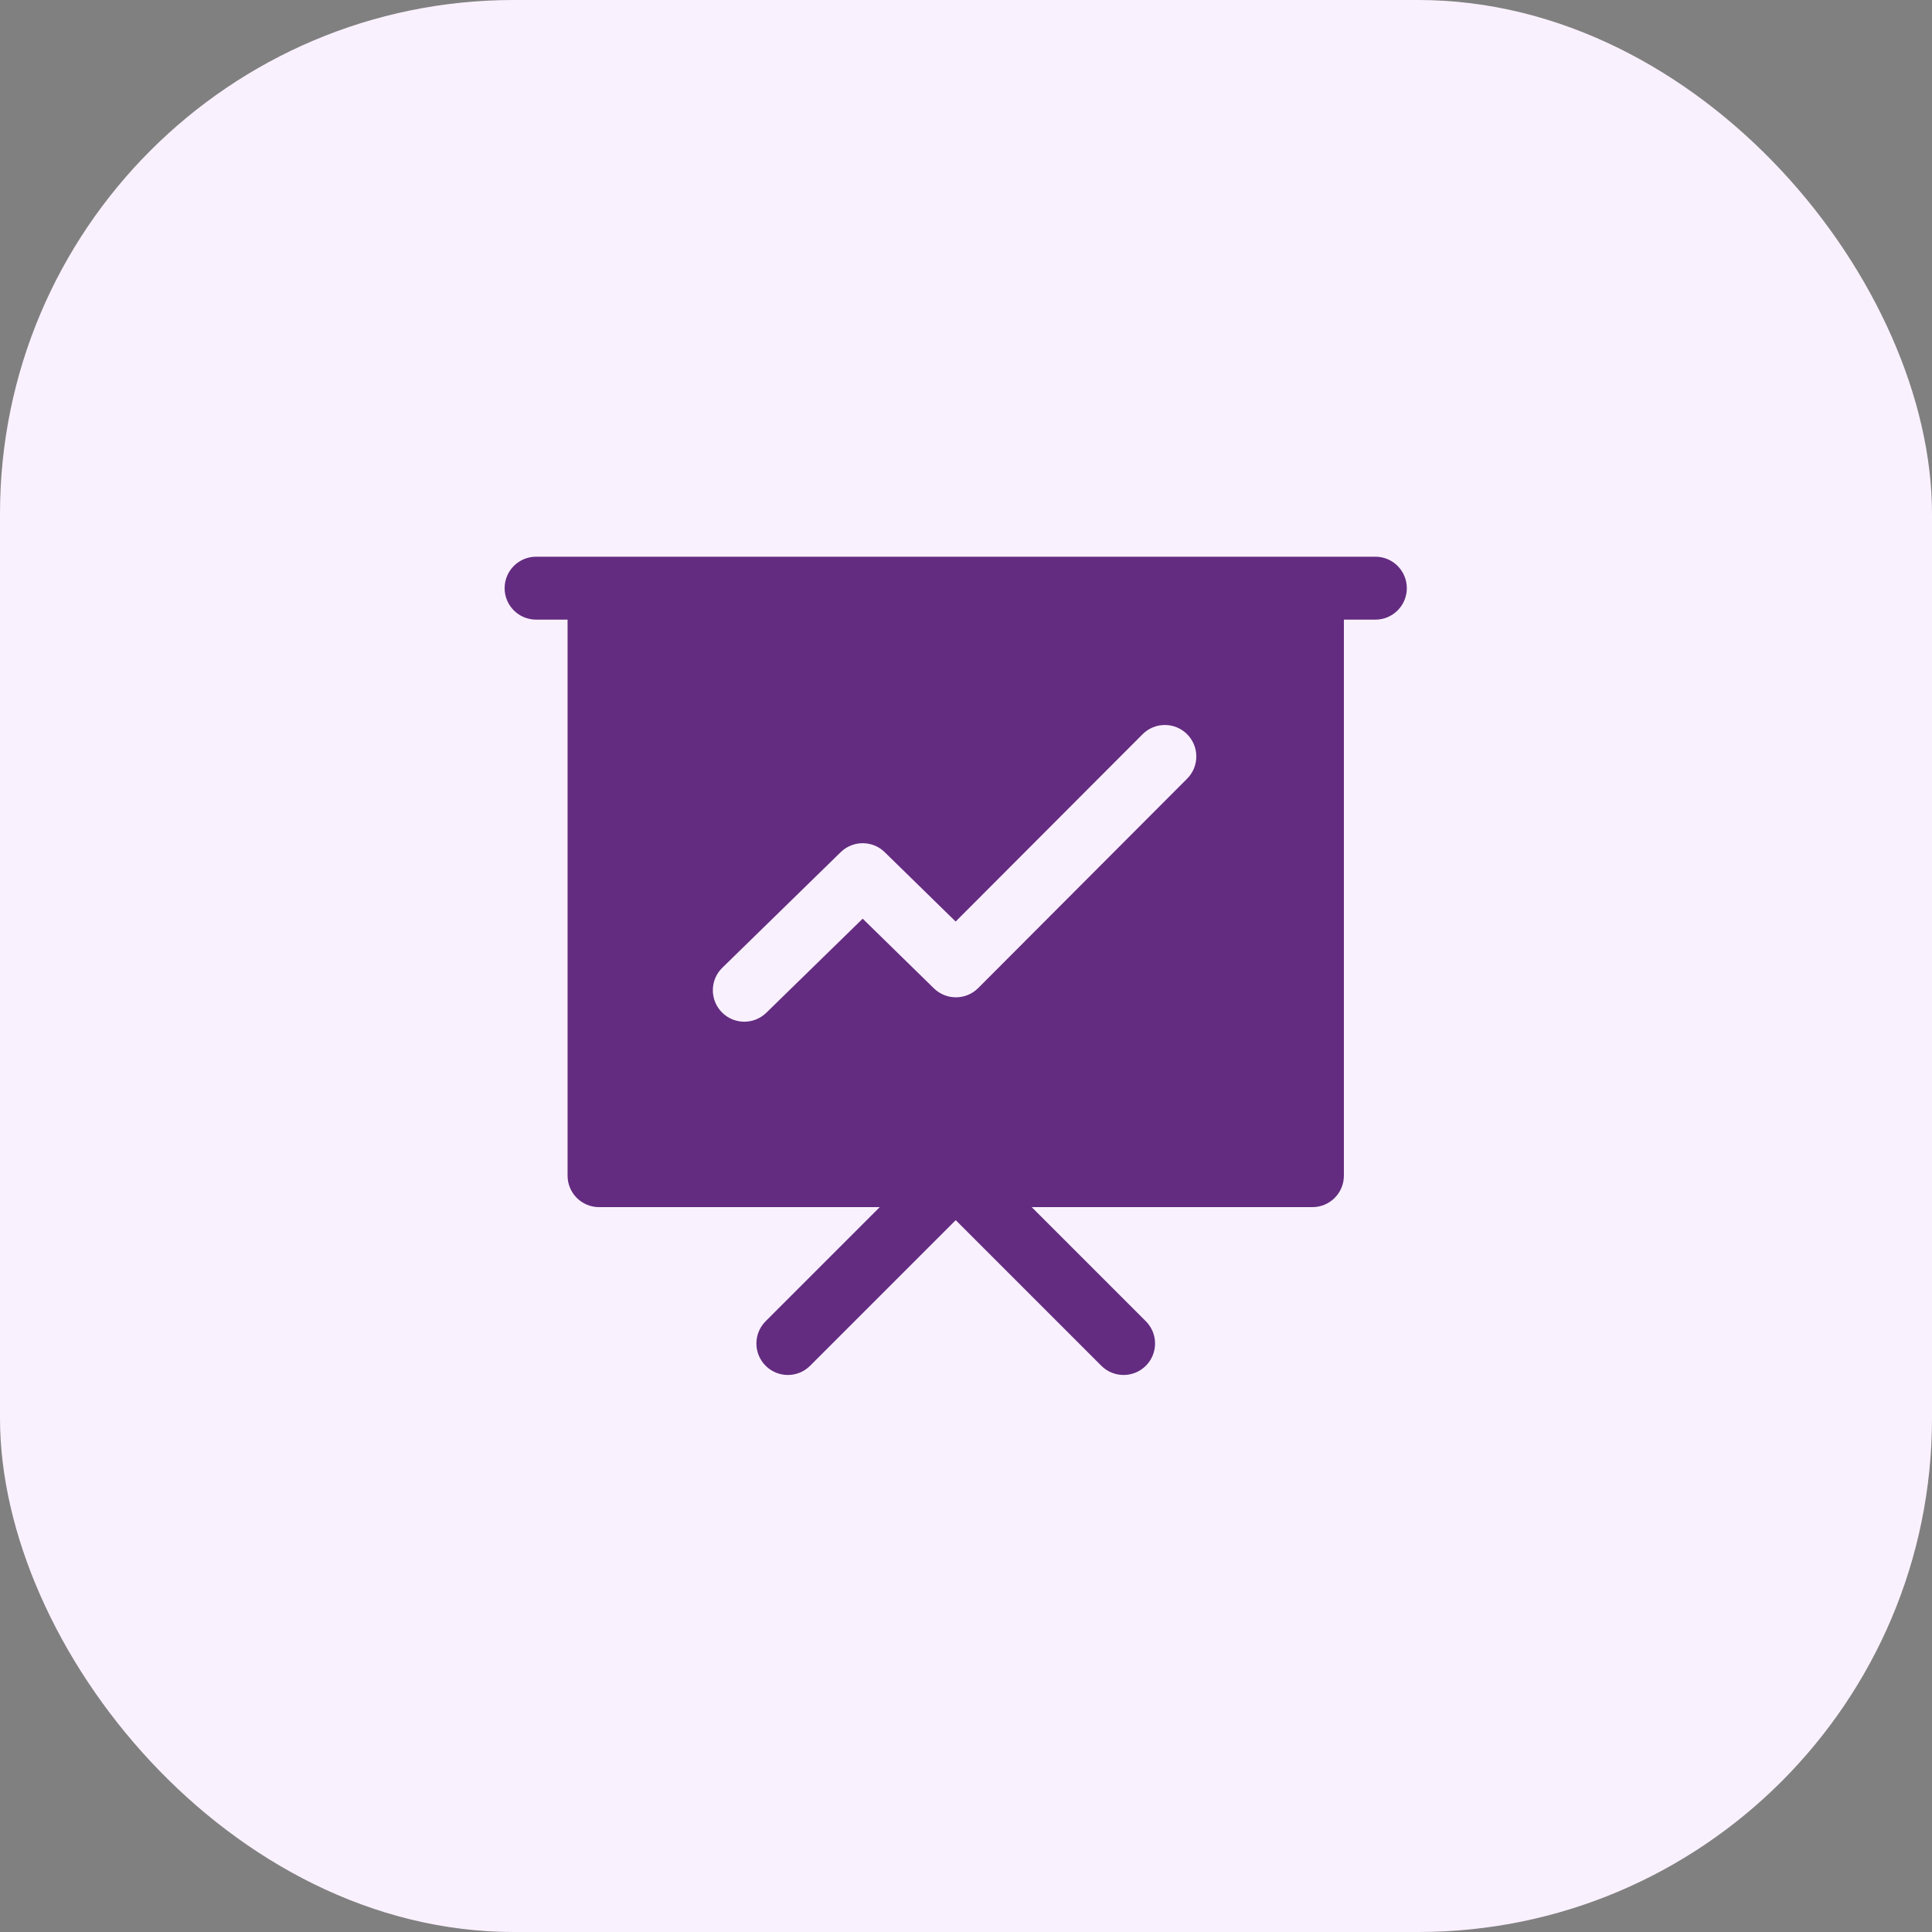
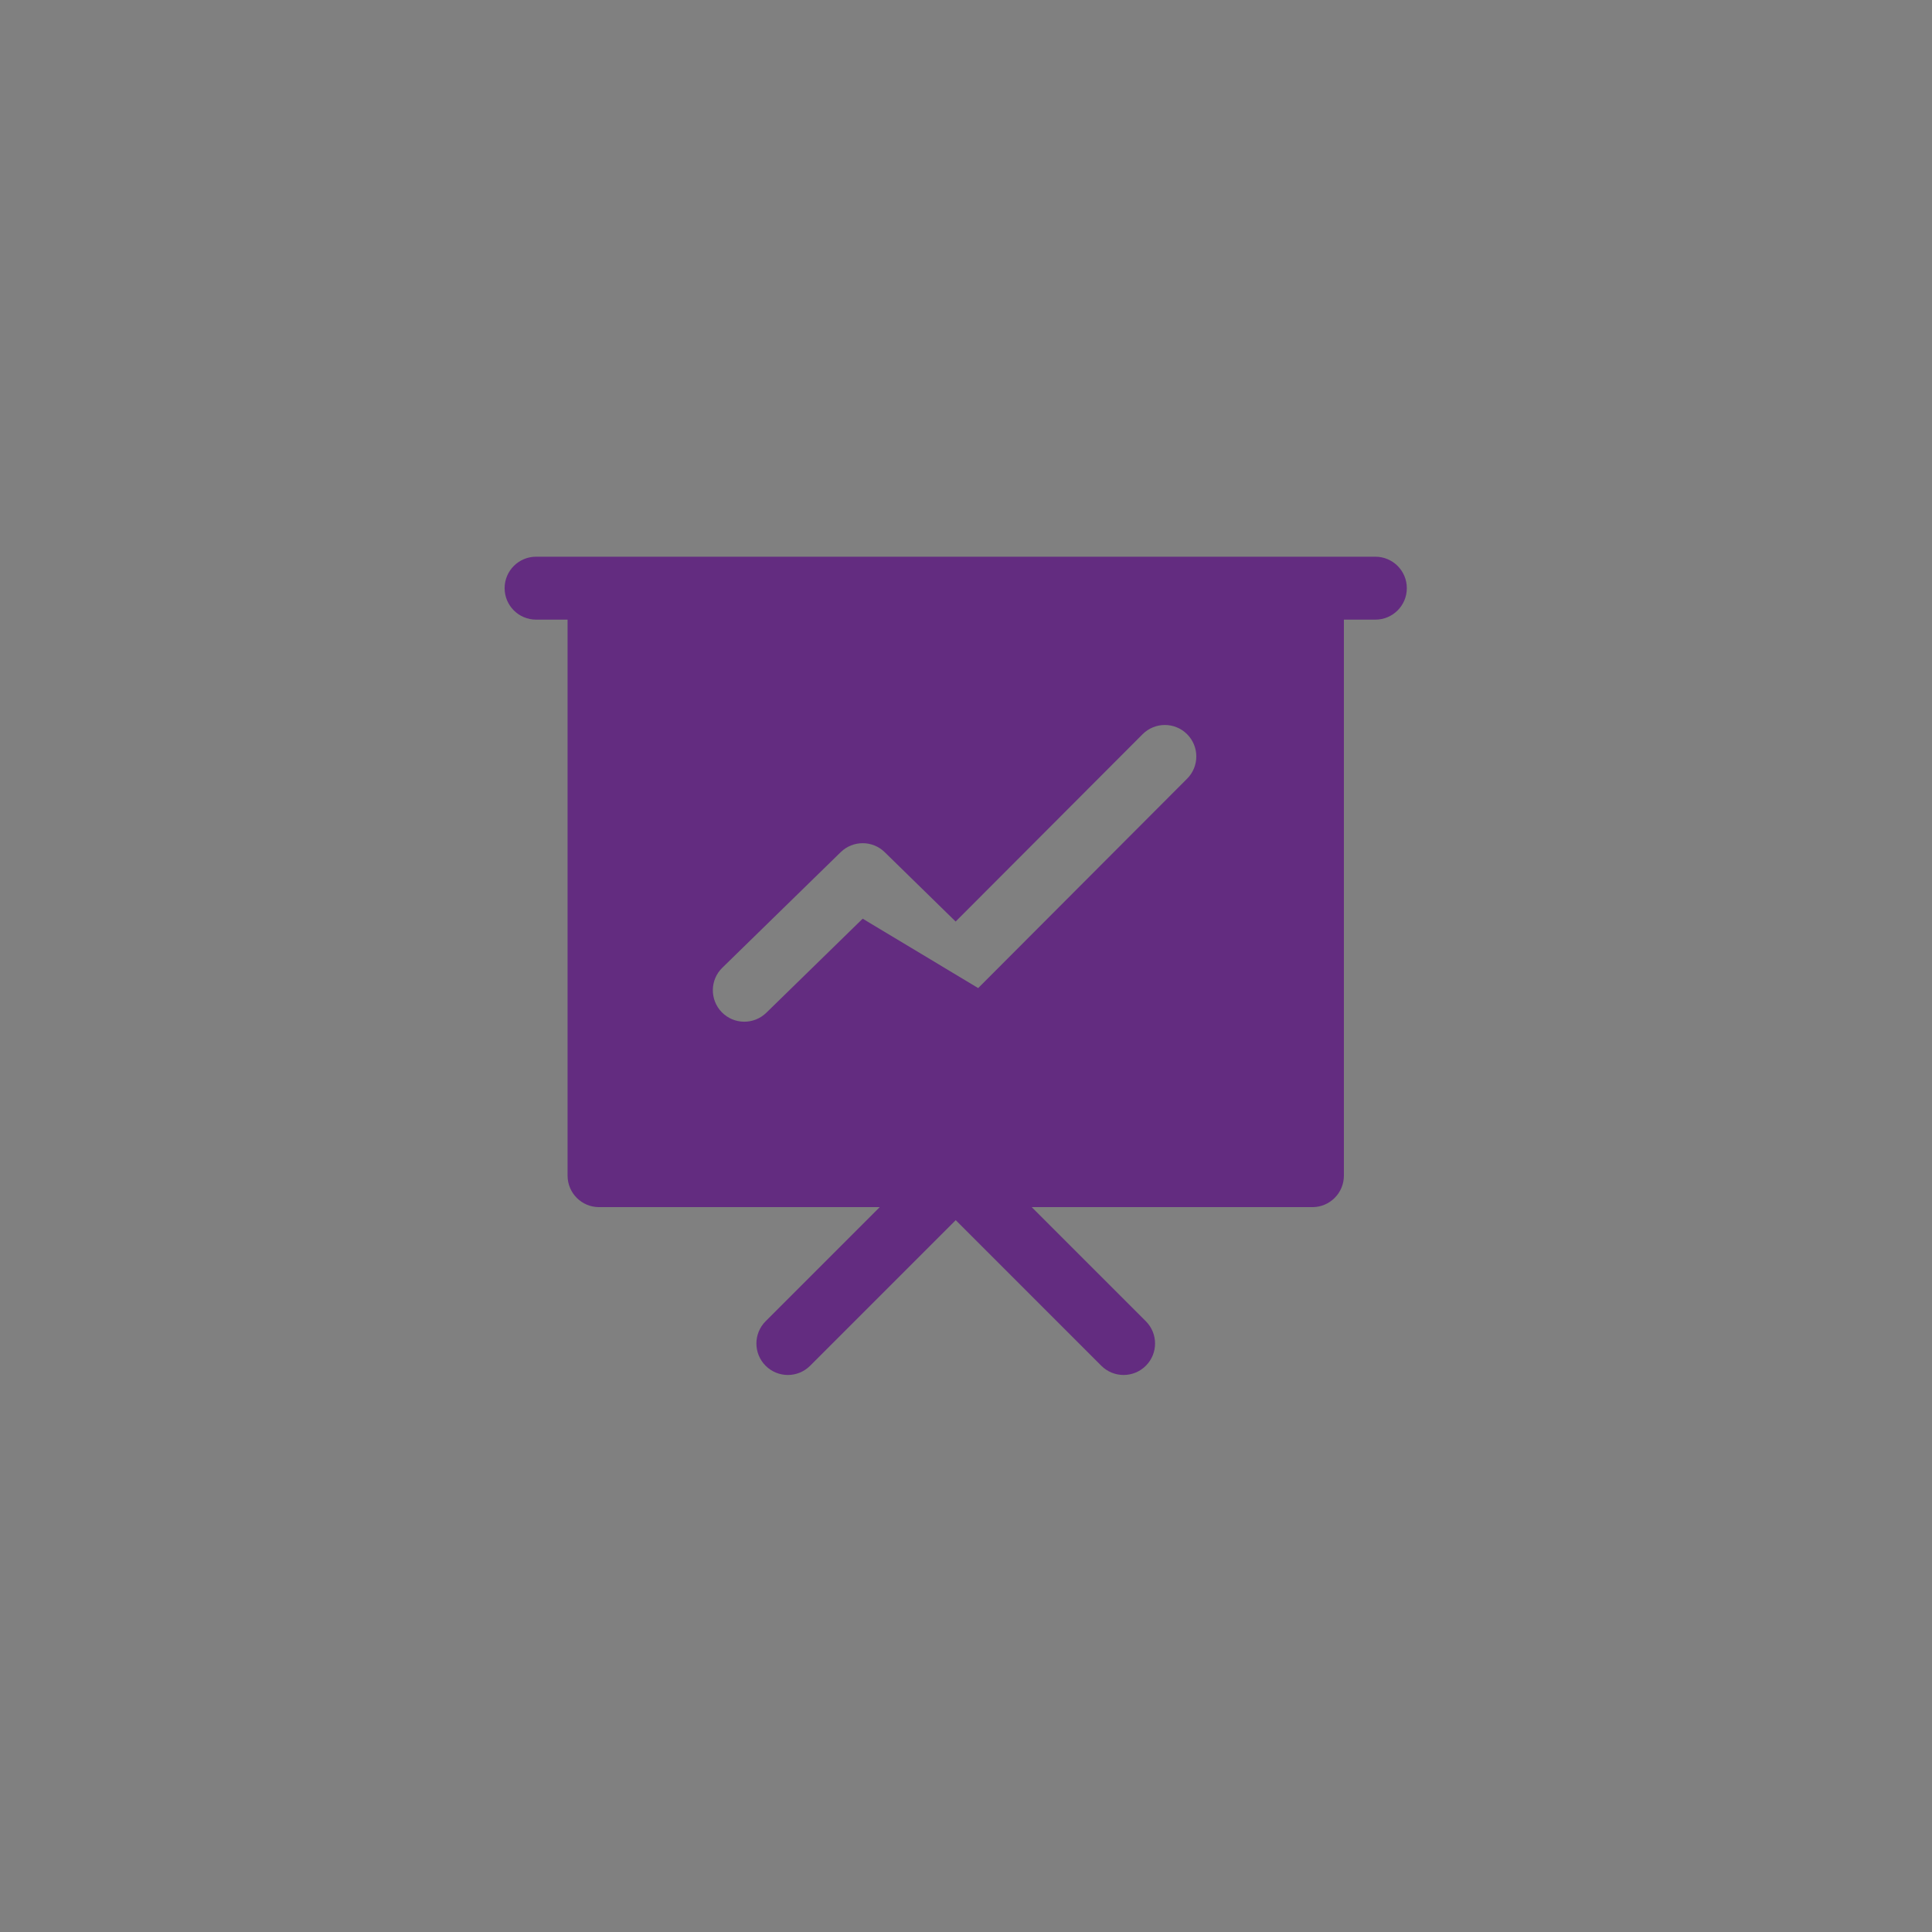
<svg xmlns="http://www.w3.org/2000/svg" width="94" height="94" viewBox="0 0 94 94" fill="none">
  <rect x="0" y="0" width="94" height="94" fill="#808080" stroke="none" />
-   <rect width="94" height="94" rx="25" fill="#FAF1FF" />
-   <path d="M26.084 27.086C25.238 27.086 24.552 27.771 24.552 28.617C24.552 29.463 25.238 30.148 26.084 30.148H27.615V57.2C27.615 58.046 28.3 58.732 29.146 58.732H42.803L37.251 64.284C36.653 64.882 36.653 65.852 37.251 66.45C37.849 67.048 38.818 67.048 39.416 66.45L46.5 59.366L53.584 66.45C54.182 67.048 55.152 67.048 55.75 66.45C56.348 65.852 56.348 64.882 55.75 64.284L50.197 58.732H63.854C64.7 58.732 65.386 58.046 65.386 57.2V30.148H66.917C67.763 30.148 68.448 29.463 68.448 28.617C68.448 27.771 67.763 27.086 66.917 27.086H26.084ZM35.118 49.249C34.528 48.644 34.539 47.674 35.145 47.084L40.904 41.461C41.5 40.88 42.45 40.88 43.045 41.462L46.496 44.837L55.591 35.724C56.188 35.125 57.158 35.124 57.756 35.721C58.355 36.319 58.356 37.288 57.758 37.887L47.593 48.074C46.999 48.668 46.038 48.674 45.438 48.087L41.973 44.698L37.284 49.275C36.678 49.866 35.709 49.854 35.118 49.249Z" fill="#632C80" />
+   <path d="M26.084 27.086C25.238 27.086 24.552 27.771 24.552 28.617C24.552 29.463 25.238 30.148 26.084 30.148H27.615V57.2C27.615 58.046 28.3 58.732 29.146 58.732H42.803L37.251 64.284C36.653 64.882 36.653 65.852 37.251 66.45C37.849 67.048 38.818 67.048 39.416 66.45L46.5 59.366L53.584 66.45C54.182 67.048 55.152 67.048 55.75 66.45C56.348 65.852 56.348 64.882 55.75 64.284L50.197 58.732H63.854C64.7 58.732 65.386 58.046 65.386 57.2V30.148H66.917C67.763 30.148 68.448 29.463 68.448 28.617C68.448 27.771 67.763 27.086 66.917 27.086H26.084ZM35.118 49.249C34.528 48.644 34.539 47.674 35.145 47.084L40.904 41.461C41.5 40.88 42.45 40.88 43.045 41.462L46.496 44.837L55.591 35.724C56.188 35.125 57.158 35.124 57.756 35.721C58.355 36.319 58.356 37.288 57.758 37.887L47.593 48.074L41.973 44.698L37.284 49.275C36.678 49.866 35.709 49.854 35.118 49.249Z" fill="#632C80" />
</svg>